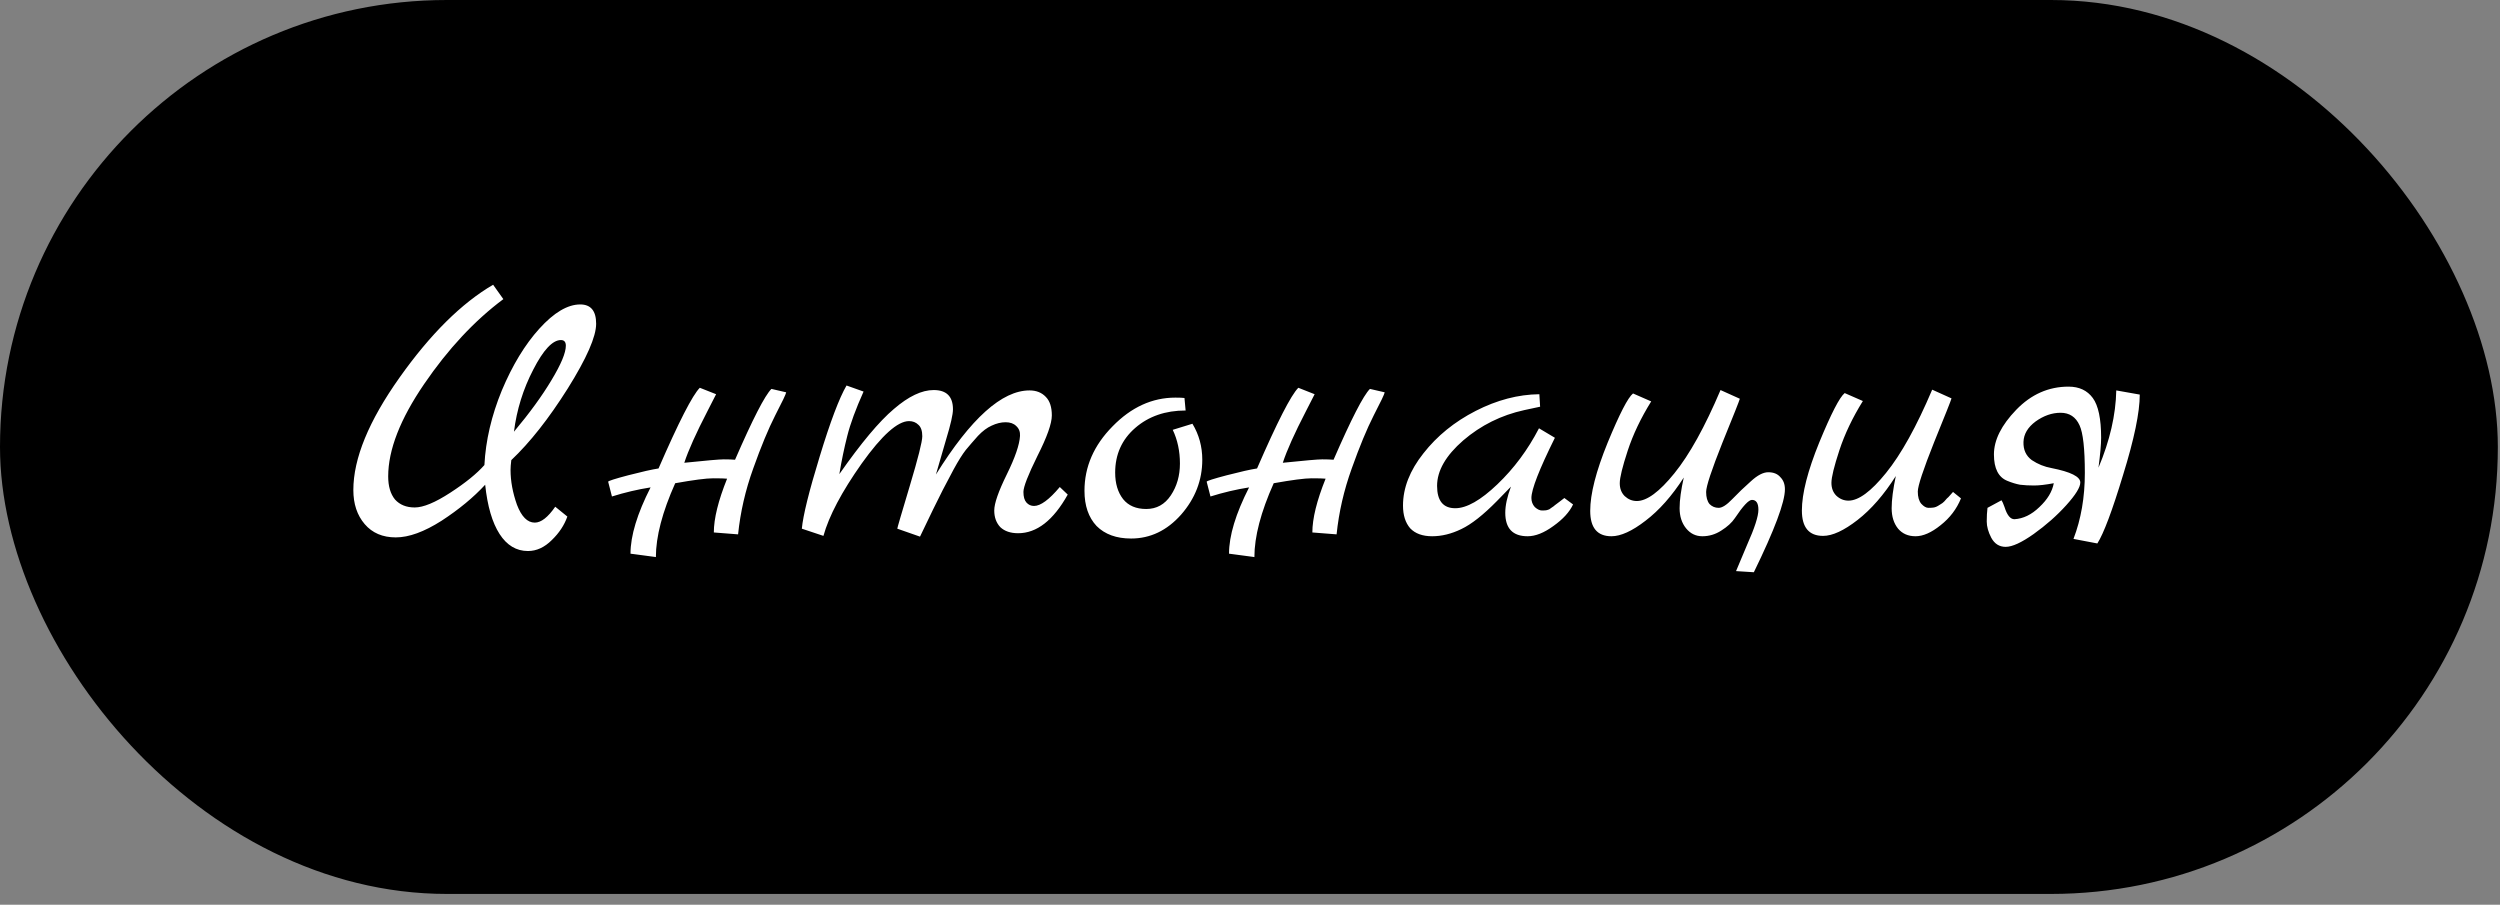
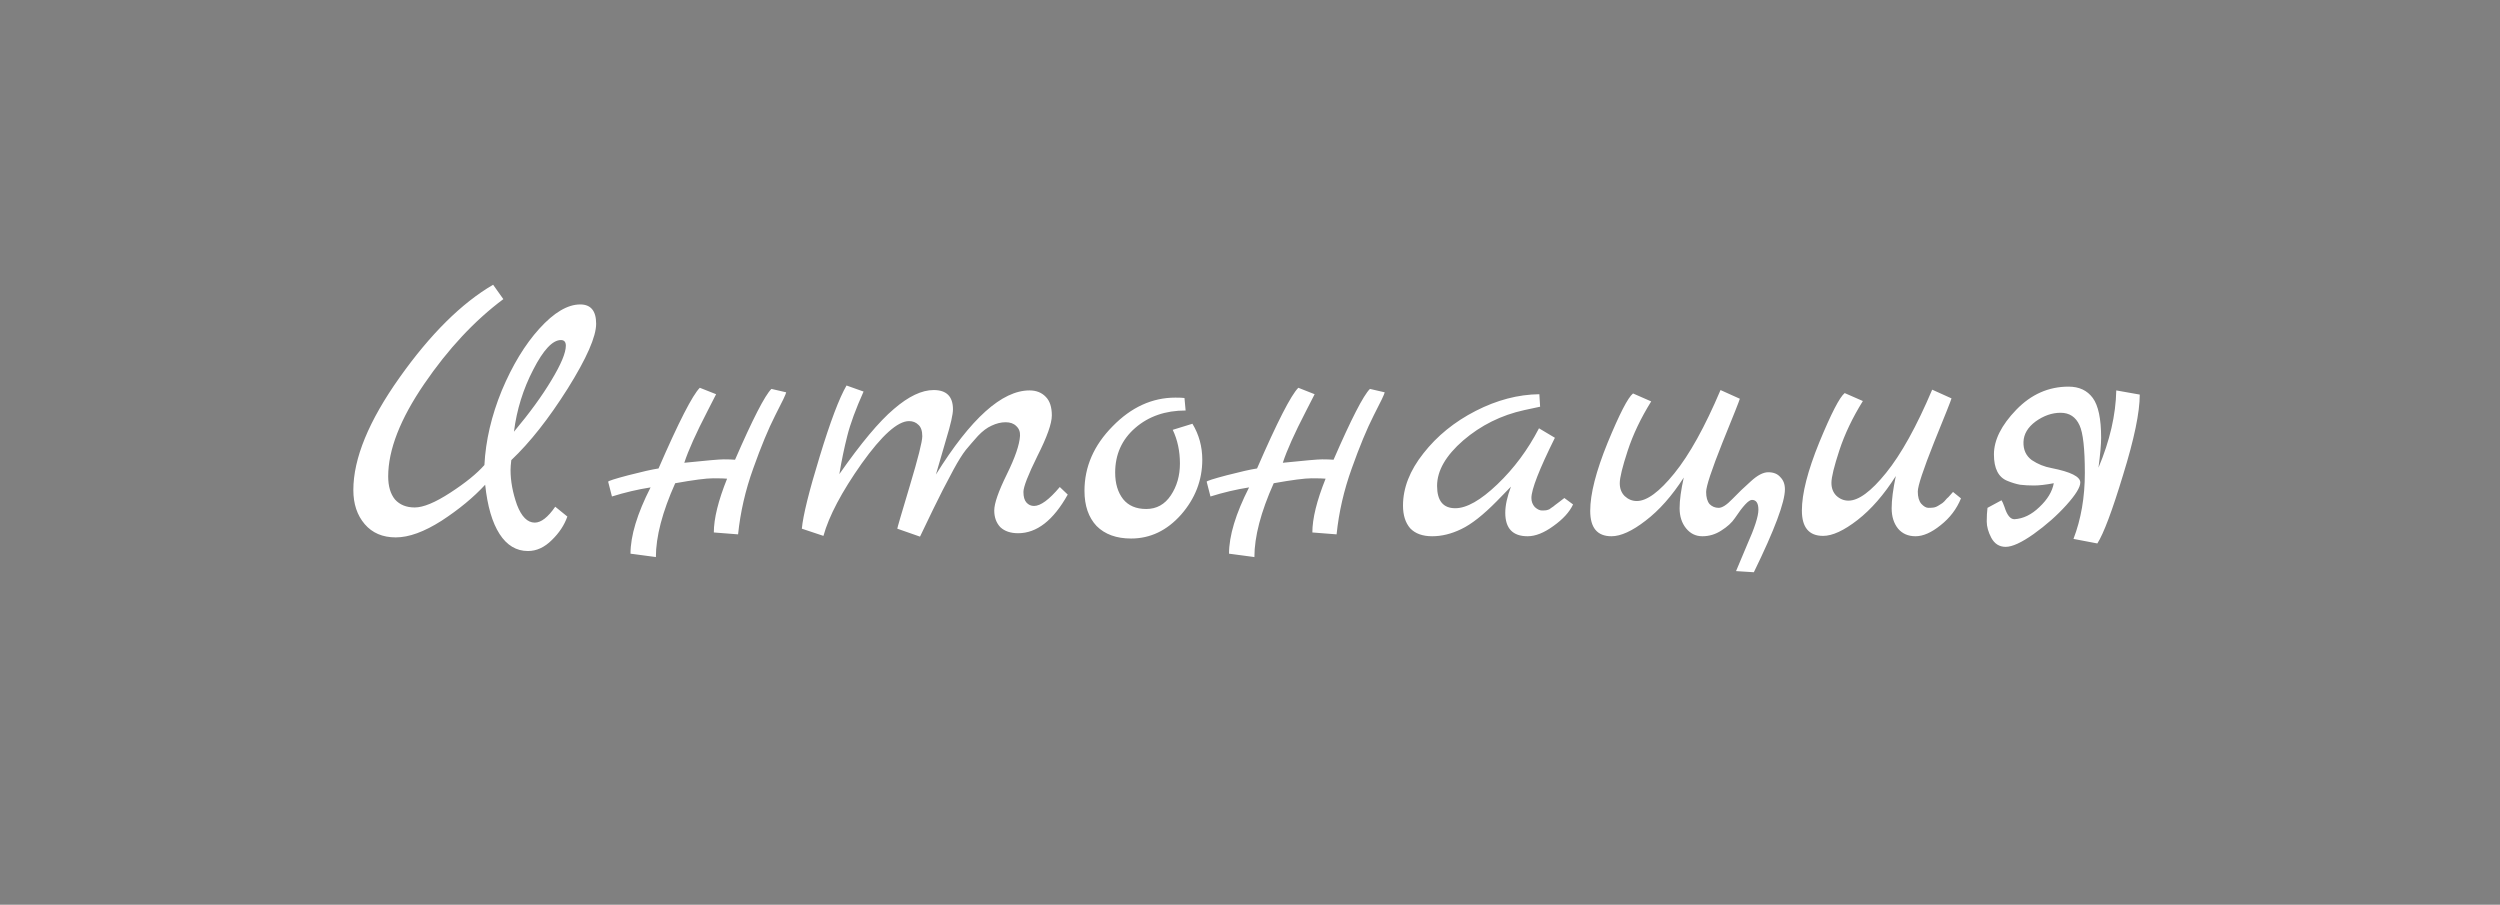
<svg xmlns="http://www.w3.org/2000/svg" width="210" height="76" viewBox="0 0 210 76" fill="none">
  <rect x="0" y="0" width="210" height="76" fill="#808080" stroke="none" />
-   <rect width="209.818" height="75.091" rx="37.545" fill="black" />
  <path d="M46.64 42.564L47.658 43.391C47.404 44.112 46.969 44.77 46.354 45.364C45.739 45.979 45.07 46.286 44.349 46.286C43.373 46.286 42.578 45.809 41.963 44.855C41.348 43.9 40.945 42.521 40.754 40.718C39.778 41.779 38.558 42.786 37.095 43.741C35.631 44.674 34.348 45.141 33.245 45.141C32.142 45.141 31.272 44.77 30.636 44.027C29.999 43.285 29.681 42.33 29.681 41.164C29.681 38.512 30.975 35.362 33.563 31.714C36.151 28.065 38.77 25.467 41.422 23.918L42.281 25.127C39.863 26.93 37.646 29.306 35.631 32.255C33.616 35.203 32.608 37.791 32.608 40.018C32.608 40.845 32.799 41.492 33.181 41.959C33.584 42.404 34.136 42.627 34.836 42.627C35.557 42.627 36.554 42.214 37.826 41.386C39.099 40.559 40.054 39.785 40.69 39.064C40.796 37.006 41.284 34.917 42.154 32.795C43.045 30.674 44.095 28.945 45.304 27.609C46.534 26.252 47.679 25.573 48.74 25.573C49.631 25.573 50.076 26.114 50.076 27.195C50.076 28.277 49.281 30.091 47.69 32.636C46.099 35.161 44.519 37.165 42.949 38.65C42.907 38.989 42.886 39.265 42.886 39.477C42.886 40.411 43.066 41.386 43.426 42.404C43.808 43.401 44.307 43.9 44.922 43.9C45.452 43.9 46.025 43.455 46.64 42.564ZM47.117 28.564C46.417 28.564 45.643 29.391 44.795 31.045C43.946 32.679 43.405 34.418 43.172 36.264C44.487 34.694 45.537 33.252 46.322 31.936C47.128 30.6 47.531 29.635 47.531 29.041C47.531 28.723 47.393 28.564 47.117 28.564ZM64.799 32.668L66.04 32.955C66.019 33.103 65.711 33.75 65.117 34.895C64.544 36.02 63.929 37.505 63.272 39.35C62.614 41.174 62.19 43.02 61.999 44.886L59.962 44.727C59.962 43.561 60.334 42.054 61.076 40.209C60.885 40.188 60.493 40.177 59.899 40.177C59.326 40.177 58.265 40.315 56.717 40.591C55.635 43.009 55.094 45.077 55.094 46.795L52.962 46.509C52.962 45.003 53.525 43.147 54.649 40.941C53.567 41.111 52.485 41.365 51.403 41.705L51.085 40.464C51.085 40.4 51.647 40.22 52.772 39.923C53.917 39.626 54.765 39.435 55.317 39.35C57.014 35.447 58.17 33.188 58.785 32.573L60.153 33.114C60.047 33.326 59.803 33.803 59.422 34.545C58.467 36.391 57.82 37.833 57.481 38.873C59.326 38.682 60.429 38.586 60.79 38.586C61.172 38.586 61.49 38.597 61.744 38.618C63.229 35.203 64.247 33.22 64.799 32.668ZM89.022 40.909L89.69 41.545C88.481 43.709 87.092 44.791 85.522 44.791C84.886 44.791 84.387 44.621 84.027 44.282C83.687 43.921 83.517 43.455 83.517 42.882C83.517 42.288 83.868 41.28 84.567 39.859C85.267 38.438 85.639 37.356 85.681 36.614C85.702 36.274 85.596 35.998 85.363 35.786C85.151 35.574 84.854 35.468 84.472 35.468C84.09 35.468 83.698 35.564 83.295 35.755C82.913 35.924 82.531 36.211 82.149 36.614C81.789 37.017 81.449 37.409 81.131 37.791C80.834 38.173 80.495 38.714 80.113 39.414C79.752 40.114 79.445 40.697 79.19 41.164C78.745 42.033 78.109 43.338 77.281 45.077L75.372 44.409C75.372 44.345 75.722 43.147 76.422 40.814C77.122 38.48 77.472 37.091 77.472 36.645C77.472 36.2 77.366 35.882 77.154 35.691C76.942 35.479 76.677 35.373 76.359 35.373C75.404 35.373 74.078 36.561 72.381 38.936C70.705 41.312 69.634 43.338 69.168 45.014L67.354 44.409C67.46 43.285 67.959 41.27 68.849 38.364C69.74 35.436 70.493 33.442 71.109 32.382L72.54 32.891C71.883 34.355 71.427 35.595 71.172 36.614C70.918 37.611 70.695 38.682 70.504 39.827C72.328 37.218 73.855 35.394 75.086 34.355C76.316 33.294 77.43 32.764 78.427 32.764C79.508 32.764 80.049 33.304 80.049 34.386C80.049 34.811 79.859 35.648 79.477 36.9C79.116 38.151 78.83 39.138 78.618 39.859C81.545 35.15 84.165 32.795 86.477 32.795C87.049 32.795 87.505 32.976 87.845 33.336C88.184 33.676 88.354 34.195 88.354 34.895C88.354 35.574 87.951 36.709 87.145 38.3C86.36 39.891 85.968 40.898 85.968 41.323C85.968 41.726 86.052 42.023 86.222 42.214C86.392 42.404 86.604 42.5 86.859 42.5C87.41 42.5 88.131 41.97 89.022 40.909ZM100.164 35.595C100.716 36.508 100.992 37.515 100.992 38.618C100.992 40.336 100.398 41.874 99.21 43.232C98.022 44.568 96.622 45.236 95.01 45.236C93.78 45.236 92.814 44.886 92.114 44.186C91.436 43.465 91.096 42.479 91.096 41.227C91.096 39.212 91.881 37.409 93.451 35.818C95.02 34.206 96.781 33.4 98.733 33.4C99.093 33.4 99.348 33.411 99.496 33.432L99.592 34.482C97.895 34.482 96.484 34.97 95.36 35.945C94.236 36.921 93.674 38.173 93.674 39.7C93.674 40.612 93.896 41.355 94.342 41.927C94.787 42.479 95.434 42.755 96.283 42.755C97.152 42.755 97.842 42.373 98.351 41.609C98.86 40.845 99.114 39.955 99.114 38.936C99.114 37.897 98.913 36.953 98.51 36.105L100.164 35.595ZM115.074 32.668L116.315 32.955C116.294 33.103 115.986 33.75 115.392 34.895C114.819 36.02 114.204 37.505 113.547 39.35C112.889 41.174 112.465 43.02 112.274 44.886L110.238 44.727C110.238 43.561 110.609 42.054 111.351 40.209C111.16 40.188 110.768 40.177 110.174 40.177C109.601 40.177 108.541 40.315 106.992 40.591C105.91 43.009 105.369 45.077 105.369 46.795L103.238 46.509C103.238 45.003 103.8 43.147 104.924 40.941C103.842 41.111 102.76 41.365 101.679 41.705L101.36 40.464C101.36 40.4 101.922 40.22 103.047 39.923C104.192 39.626 105.041 39.435 105.592 39.35C107.289 35.447 108.445 33.188 109.06 32.573L110.429 33.114C110.322 33.326 110.079 33.803 109.697 34.545C108.742 36.391 108.095 37.833 107.756 38.873C109.601 38.682 110.704 38.586 111.065 38.586C111.447 38.586 111.765 38.597 112.019 38.618C113.504 35.203 114.522 33.22 115.074 32.668ZM131.406 41.832L132.138 42.373C131.841 43.009 131.29 43.614 130.484 44.186C129.699 44.759 128.978 45.045 128.32 45.045C127.069 45.045 126.443 44.388 126.443 43.073C126.443 42.458 126.602 41.726 126.92 40.877L125.743 42.086C124.597 43.253 123.6 44.038 122.752 44.441C121.925 44.844 121.108 45.045 120.302 45.045C119.496 45.045 118.881 44.823 118.456 44.377C118.053 43.911 117.852 43.274 117.852 42.468C117.852 40.983 118.425 39.52 119.57 38.077C120.715 36.614 122.179 35.426 123.961 34.514C125.743 33.602 127.525 33.135 129.306 33.114L129.37 34.164L128.034 34.45C126.103 34.874 124.396 35.723 122.911 36.995C121.447 38.268 120.715 39.541 120.715 40.814C120.715 42.065 121.225 42.691 122.243 42.691C123.197 42.691 124.375 42.023 125.775 40.686C127.175 39.35 128.341 37.78 129.275 35.977L130.611 36.773C129.296 39.424 128.638 41.111 128.638 41.832C128.638 42.129 128.734 42.383 128.925 42.595C129.137 42.786 129.338 42.882 129.529 42.882C129.741 42.882 129.879 42.871 129.943 42.85C130.006 42.829 130.07 42.807 130.134 42.786C130.197 42.744 130.272 42.691 130.356 42.627C130.462 42.564 130.547 42.5 130.611 42.436C130.696 42.373 130.823 42.277 130.993 42.15C131.162 42.023 131.3 41.917 131.406 41.832ZM145.51 41.927C145.998 41.418 146.518 40.92 147.069 40.432C147.621 39.923 148.109 39.668 148.533 39.668C148.978 39.668 149.318 39.806 149.551 40.082C149.806 40.336 149.933 40.676 149.933 41.1C149.933 42.182 149.063 44.505 147.324 48.068L145.828 47.973C145.828 47.952 146.136 47.22 146.751 45.777C147.387 44.356 147.706 43.37 147.706 42.818C147.706 42.267 147.525 41.991 147.165 41.991C146.889 41.991 146.412 42.5 145.733 43.518C145.478 43.9 145.096 44.25 144.587 44.568C144.099 44.886 143.569 45.045 142.996 45.045C142.445 45.045 141.989 44.823 141.628 44.377C141.268 43.932 141.087 43.37 141.087 42.691C141.087 42.012 141.204 41.153 141.437 40.114C140.44 41.662 139.369 42.871 138.224 43.741C137.099 44.611 136.145 45.045 135.36 45.045C134.172 45.045 133.578 44.335 133.578 42.914C133.578 41.492 134.066 39.583 135.042 37.186C136.039 34.768 136.749 33.389 137.174 33.05L138.701 33.718C137.831 35.118 137.174 36.497 136.728 37.855C136.283 39.212 136.06 40.124 136.06 40.591C136.06 41.036 136.198 41.397 136.474 41.673C136.771 41.948 137.11 42.086 137.492 42.086C138.34 42.086 139.39 41.312 140.642 39.764C141.915 38.194 143.209 35.861 144.524 32.764L146.146 33.495C146.104 33.665 145.616 34.895 144.683 37.186C143.771 39.477 143.315 40.856 143.315 41.323C143.315 41.768 143.41 42.108 143.601 42.341C143.813 42.553 144.068 42.659 144.365 42.659C144.662 42.659 145.043 42.415 145.51 41.927ZM164.054 41.323L164.722 41.864C164.361 42.755 163.789 43.508 163.004 44.123C162.24 44.738 161.54 45.045 160.904 45.045C160.289 45.045 159.801 44.833 159.44 44.409C159.08 43.964 158.899 43.391 158.899 42.691C158.899 41.991 159.016 41.089 159.249 39.986C158.252 41.556 157.181 42.786 156.036 43.677C154.89 44.568 153.925 45.014 153.14 45.014C151.952 45.014 151.358 44.303 151.358 42.882C151.358 41.461 151.846 39.551 152.822 37.154C153.819 34.736 154.53 33.358 154.954 33.018L156.481 33.686C155.611 35.086 154.954 36.465 154.508 37.823C154.063 39.18 153.84 40.092 153.84 40.559C153.84 41.005 153.978 41.365 154.254 41.641C154.551 41.917 154.89 42.054 155.272 42.054C156.121 42.054 157.171 41.28 158.422 39.732C159.695 38.162 160.989 35.829 162.304 32.732L163.927 33.464C163.884 33.633 163.396 34.864 162.463 37.154C161.551 39.445 161.095 40.824 161.095 41.291C161.095 41.736 161.19 42.076 161.381 42.309C161.593 42.542 161.795 42.659 161.986 42.659C162.198 42.659 162.357 42.648 162.463 42.627C162.569 42.606 162.675 42.564 162.781 42.5C162.887 42.436 162.972 42.383 163.036 42.341C163.121 42.298 163.216 42.224 163.322 42.118L163.545 41.864C163.608 41.821 163.693 41.736 163.799 41.609C163.927 41.461 164.011 41.365 164.054 41.323ZM166.949 42.659L168.127 42.023C168.19 42.108 168.275 42.298 168.381 42.595C168.593 43.274 168.869 43.614 169.208 43.614C169.951 43.571 170.651 43.232 171.308 42.595C171.987 41.959 172.39 41.291 172.517 40.591C171.839 40.718 171.287 40.782 170.863 40.782C170.439 40.782 170.046 40.761 169.686 40.718C169.346 40.654 168.996 40.548 168.636 40.4C167.872 40.103 167.49 39.361 167.49 38.173C167.49 36.964 168.116 35.712 169.367 34.418C170.619 33.124 172.083 32.477 173.758 32.477C174.649 32.477 175.328 32.795 175.795 33.432C176.261 34.068 176.495 35.182 176.495 36.773C176.495 37.324 176.42 38.162 176.272 39.286C177.227 37.017 177.725 34.853 177.767 32.795L179.74 33.145C179.74 34.63 179.274 36.879 178.34 39.891C177.428 42.903 176.707 44.823 176.177 45.65L174.172 45.268C174.808 43.614 175.127 41.768 175.127 39.732C175.127 37.695 174.978 36.359 174.681 35.723C174.363 35.023 173.833 34.673 173.09 34.673C172.369 34.673 171.669 34.917 170.99 35.404C170.333 35.892 169.993 36.465 169.972 37.123C169.951 37.78 170.184 38.289 170.672 38.65C171.181 38.989 171.733 39.212 172.327 39.318C173.939 39.636 174.745 40.039 174.745 40.527C174.745 40.93 174.352 41.567 173.567 42.436C172.783 43.306 171.87 44.112 170.831 44.855C169.813 45.576 169.028 45.936 168.477 45.936C167.946 45.936 167.543 45.682 167.267 45.173C167.013 44.685 166.886 44.229 166.886 43.804C166.886 43.38 166.907 42.998 166.949 42.659Z" fill="white" />
</svg>